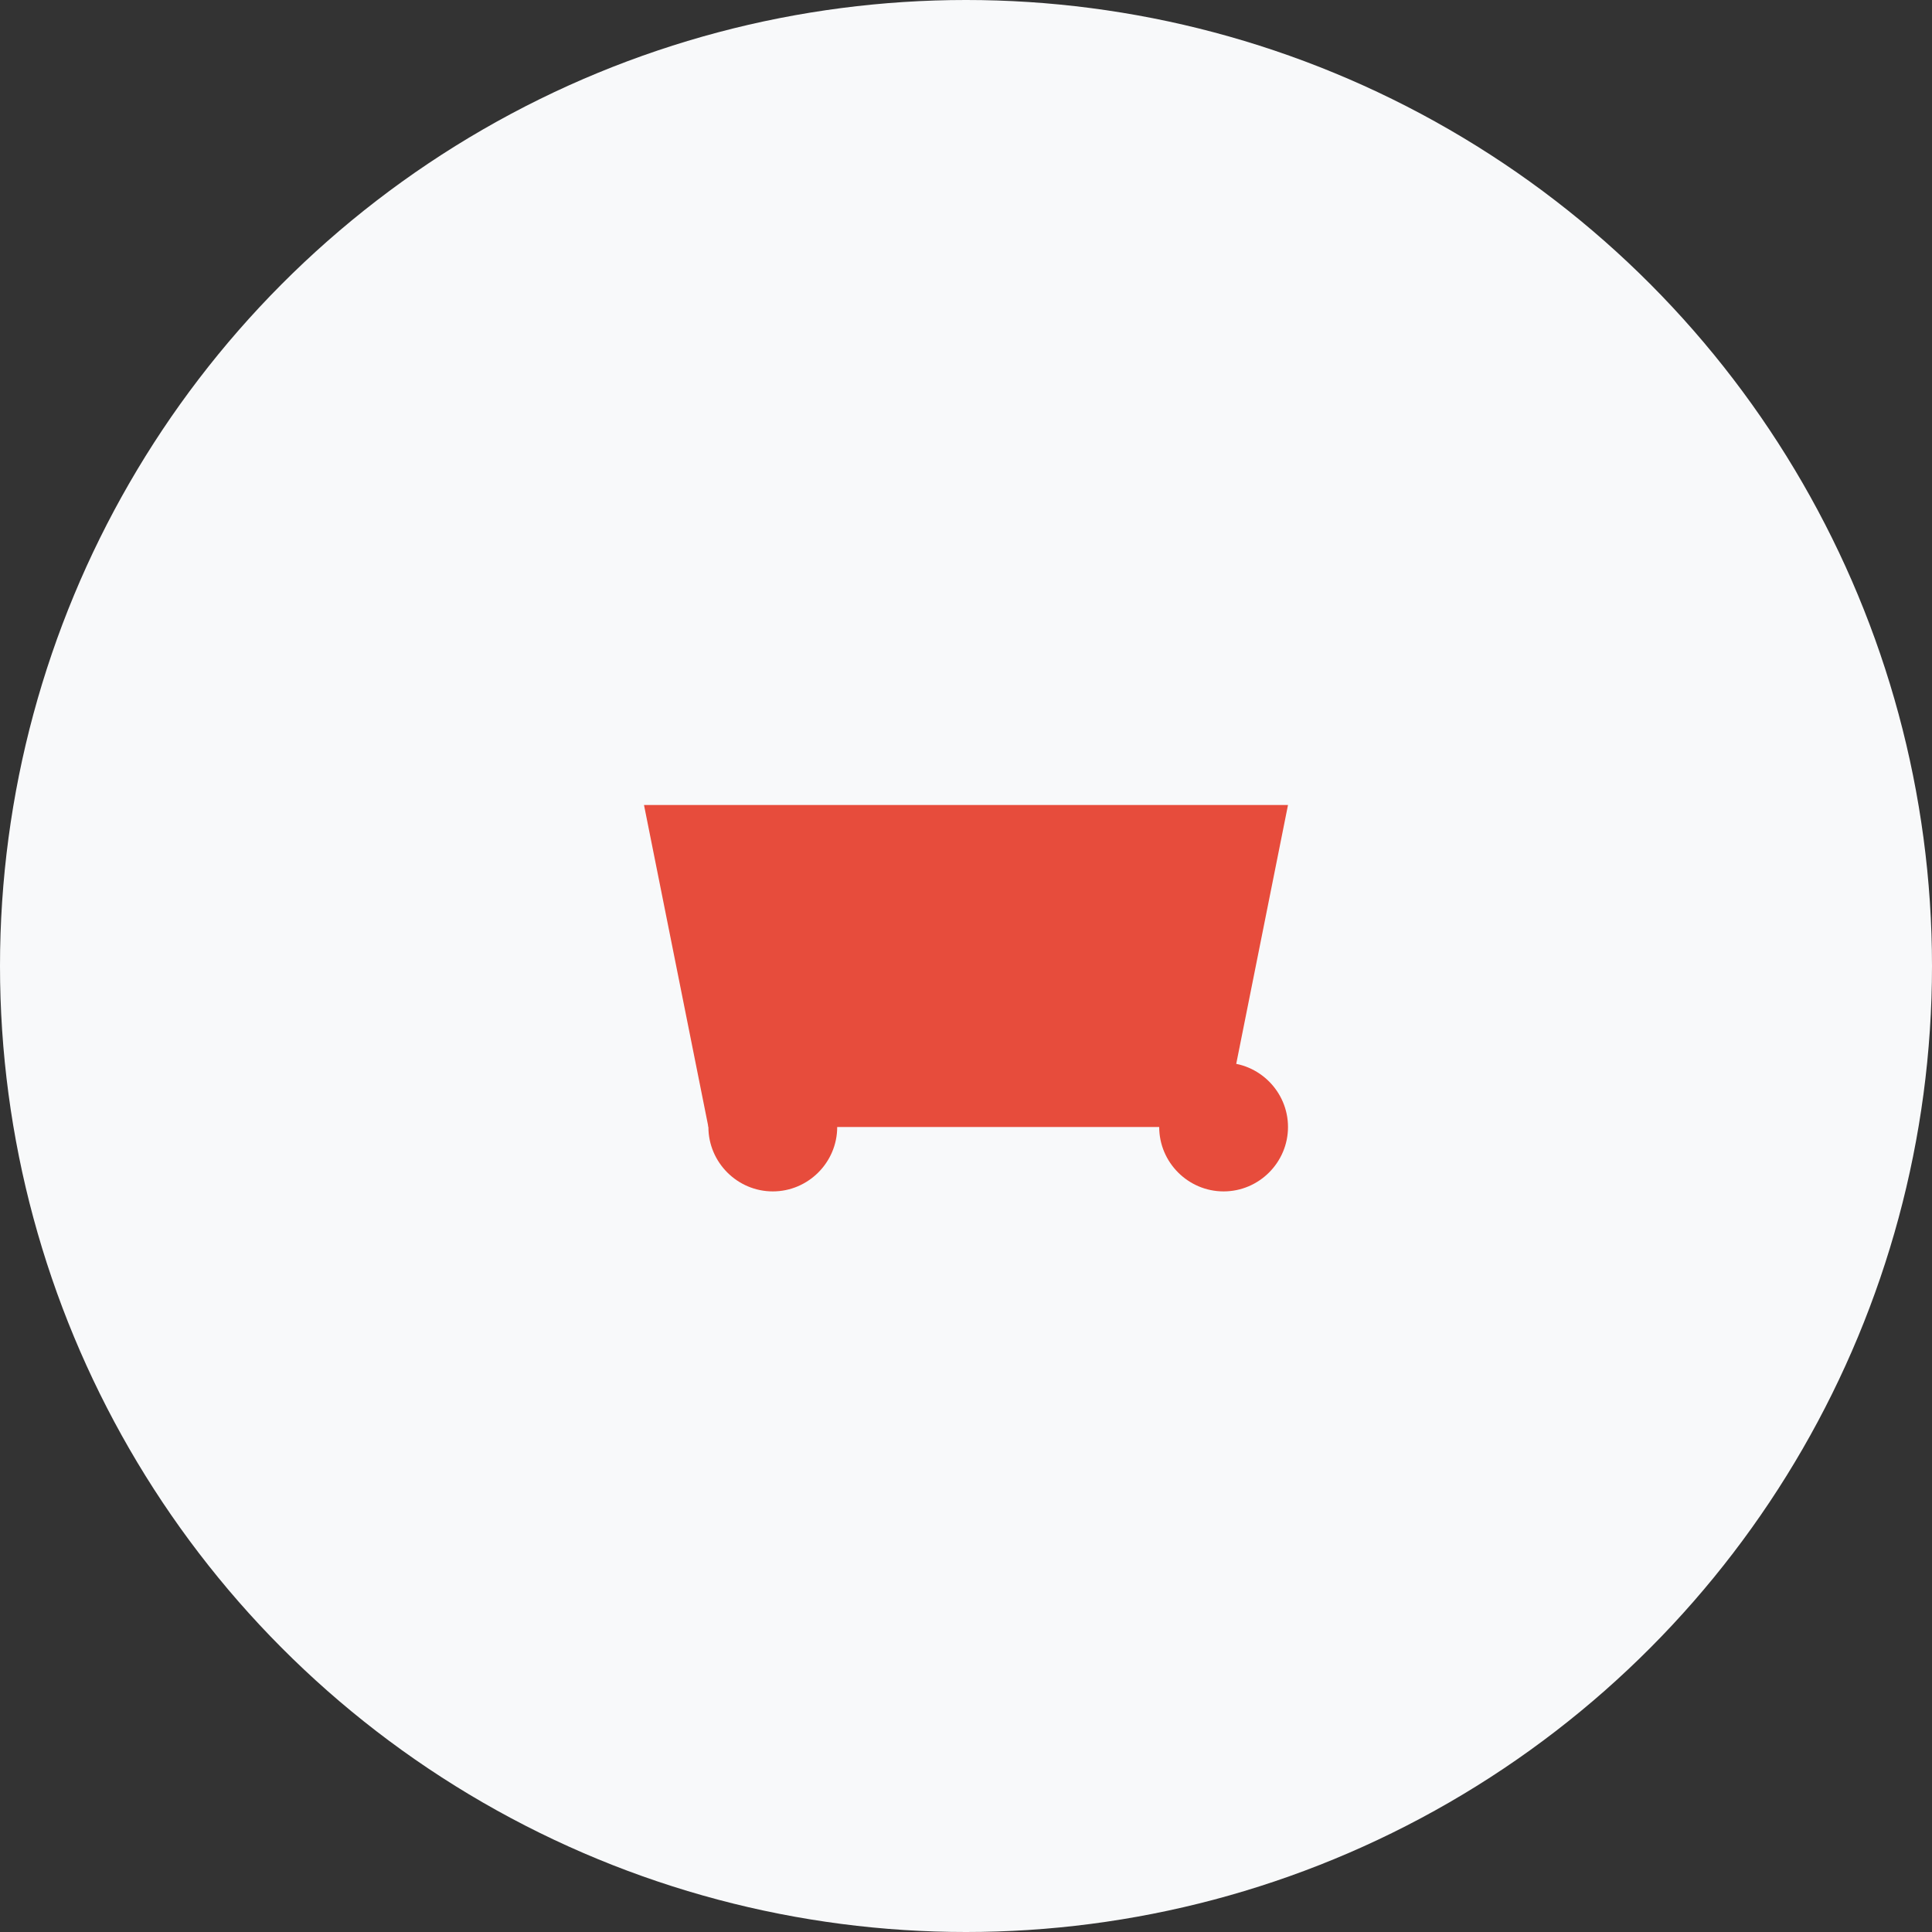
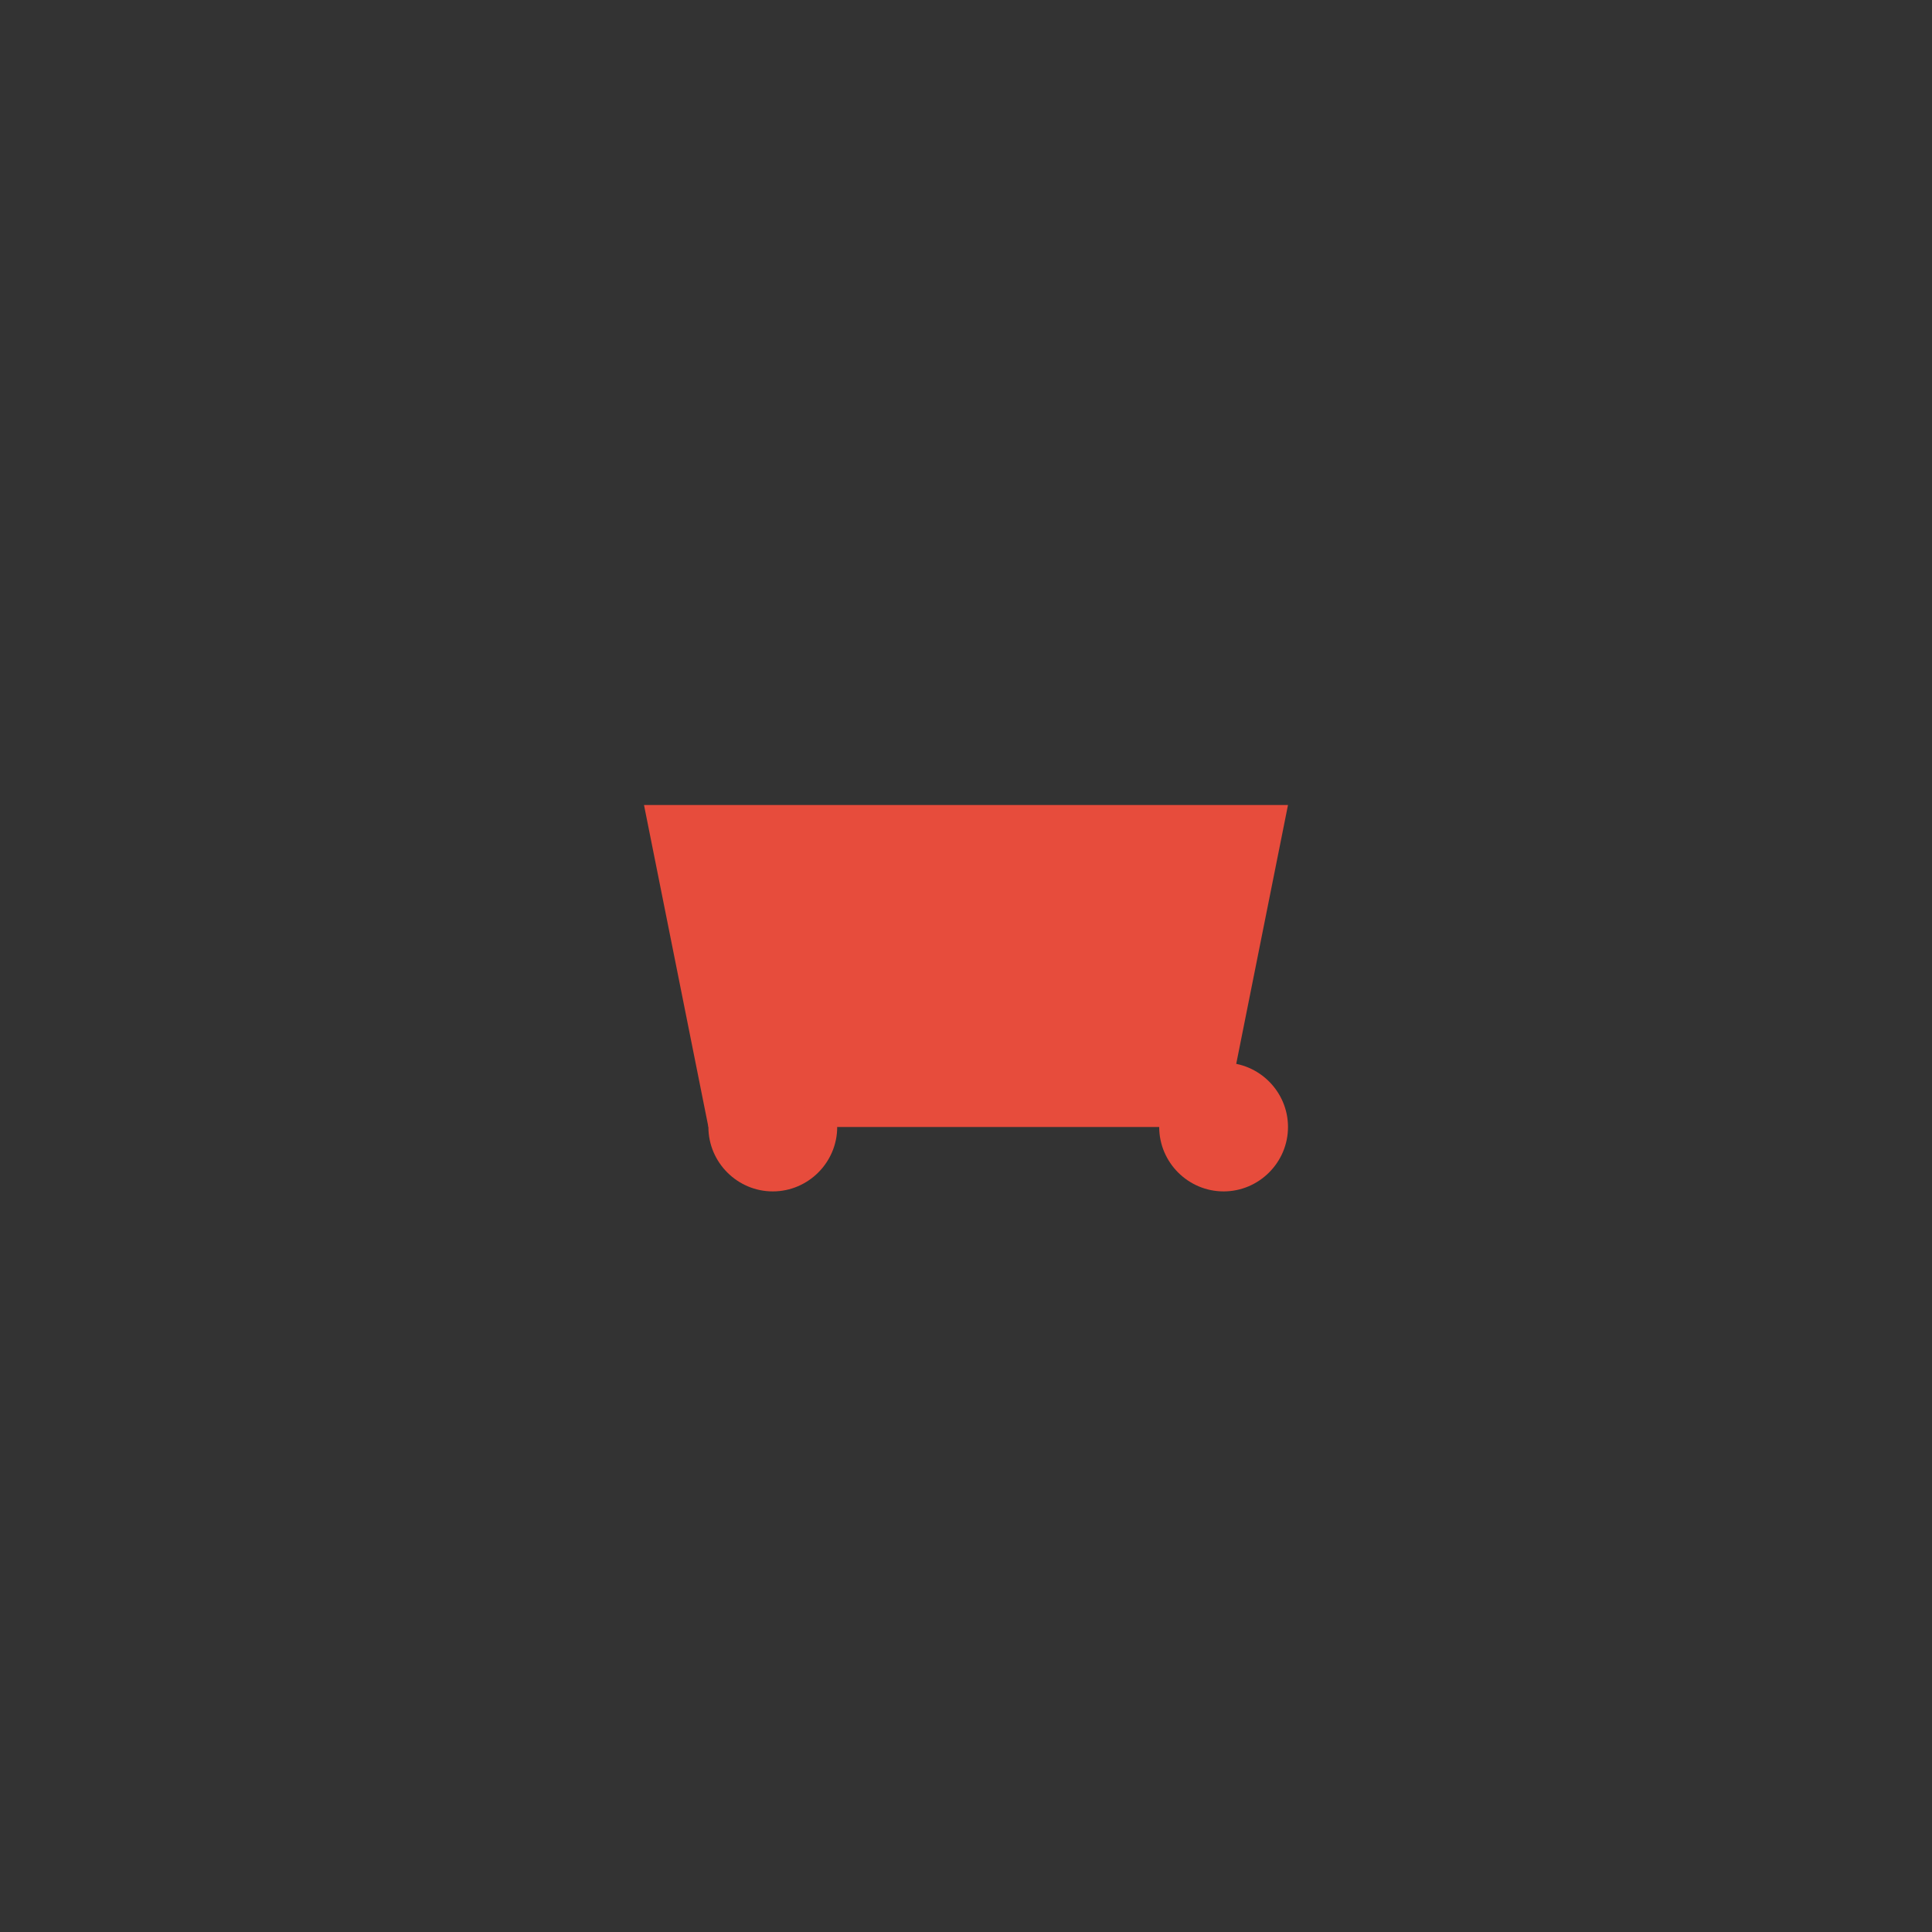
<svg xmlns="http://www.w3.org/2000/svg" width="60" height="60" viewBox="0 0 60 60" fill="none">
  <rect x="0" y="0" width="60" height="60" fill="#333333" stroke="none" />
-   <circle cx="30" cy="30" r="30" fill="#F8F9FA" />
  <path d="M20 25H40L38 35H22L20 25Z" fill="#E74C3C" />
-   <path d="M22 35C22 36.1 22.9 37 24 37C25.1 37 26 36.1 26 35C26 33.9 25.1 33 24 33C22.9 33 22 33.9 22 35Z" fill="#E74C3C" />
+   <path d="M22 35C22 36.1 22.9 37 24 37C25.1 37 26 36.1 26 35C22.9 33 22 33.9 22 35Z" fill="#E74C3C" />
  <path d="M36 35C36 36.1 36.9 37 38 37C39.1 37 40 36.1 40 35C40 33.9 39.1 33 38 33C36.9 33 36 33.9 36 35Z" fill="#E74C3C" />
</svg>